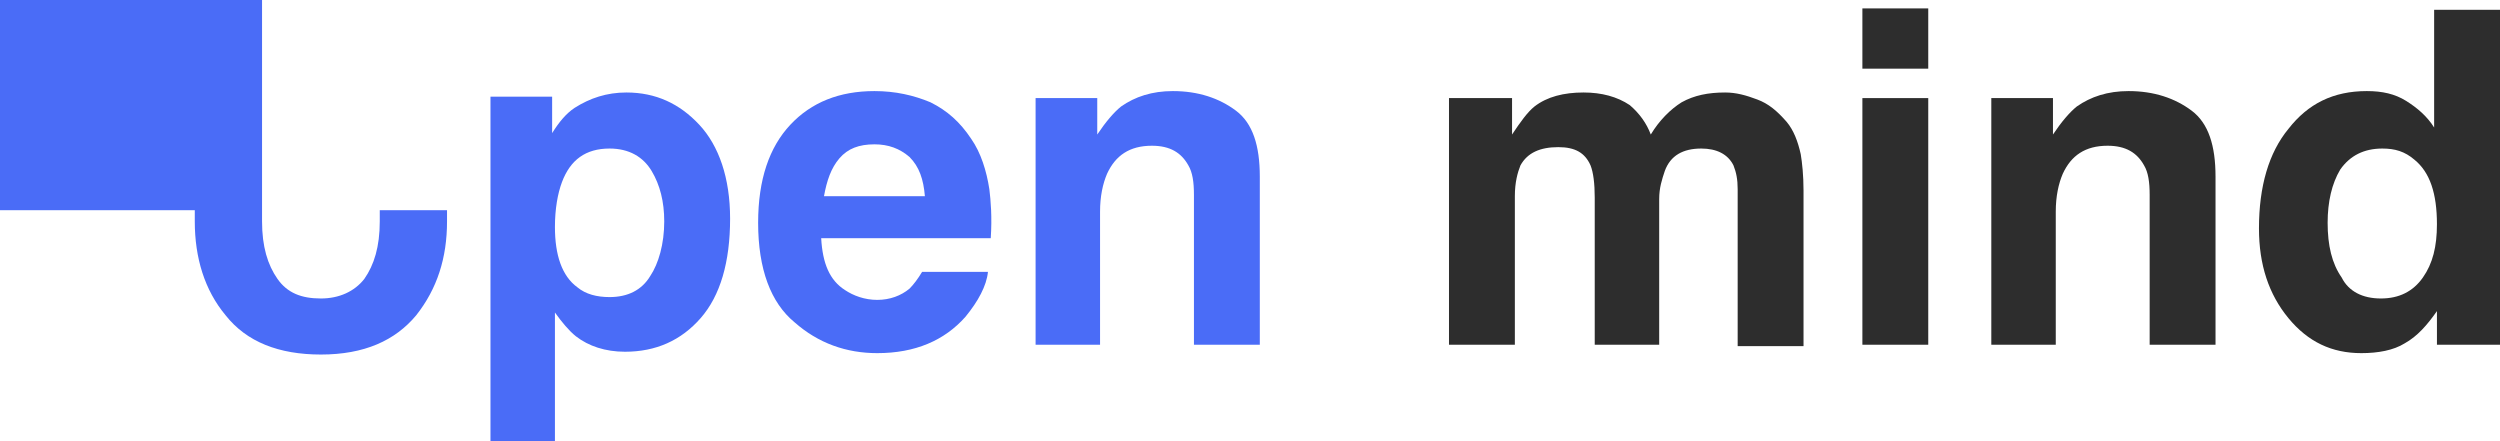
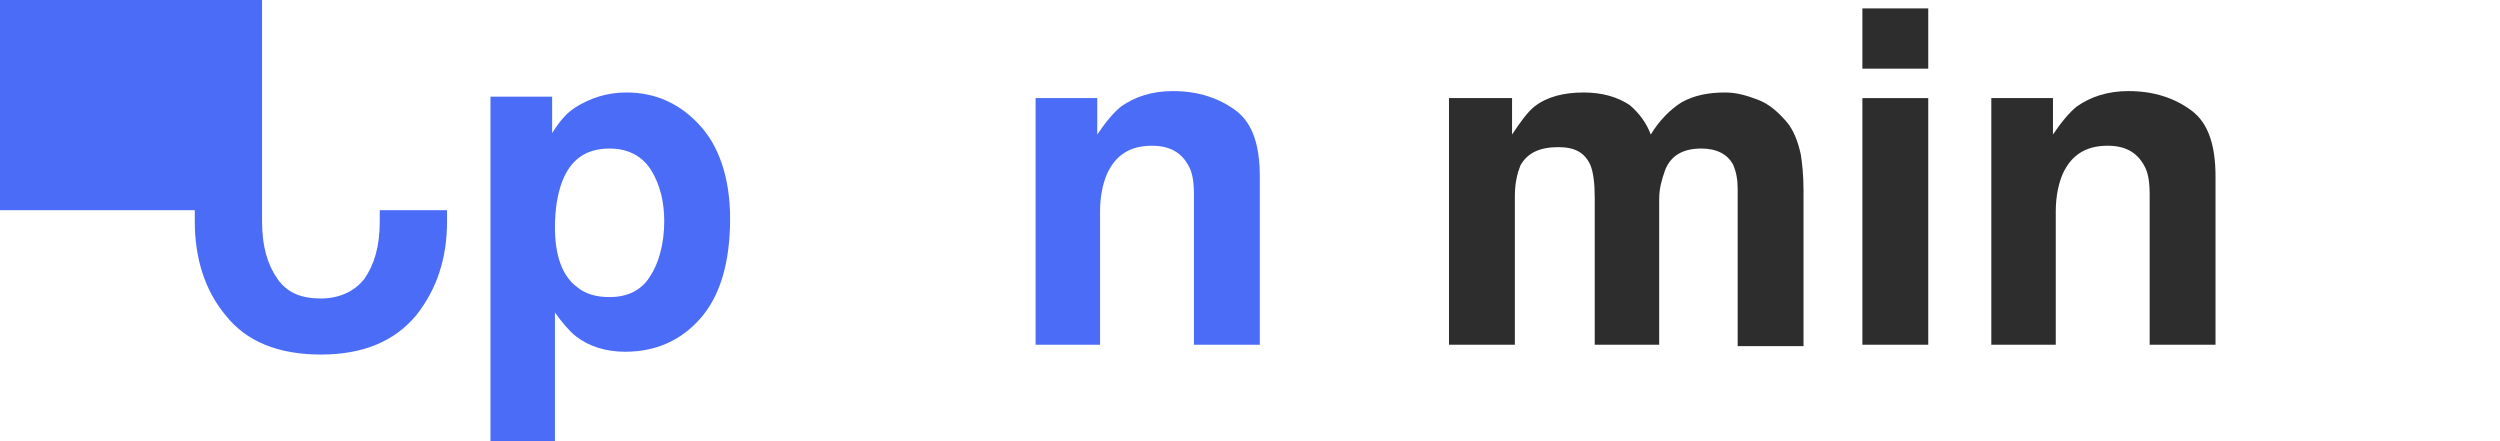
<svg xmlns="http://www.w3.org/2000/svg" xmlns:ns1="http://sodipodi.sourceforge.net/DTD/sodipodi-0.dtd" xmlns:ns2="http://www.inkscape.org/namespaces/inkscape" version="1.1" id="Layer_2" ns1:docname="315949ff623122869508aabcd20d62f0.svg" x="0px" y="0px" viewBox="-208 195.4 178.4 31.5" xml:space="preserve" width="178.4" height="31.5">
  <defs id="defs14" />
  <style type="text/css" id="style2">
	.st0{fill:#4A6CF7;}
	.st1{fill:#2D2D2D;}
</style>
  <ns1:namedview bordercolor="#666666" pagecolor="#ffffff" borderopacity="1.0" id="namedview21" ns2:pageopacity="0.0" ns2:pagecheckerboard="0" ns2:pageshadow="2">
	</ns1:namedview>
  <path id="path4" class="st0" d="m -160.6,211.2 c 0,-1.4 -0.3,-2.6 -0.9,-3.6 -0.6,-1 -1.6,-1.6 -3,-1.6 -1.7,0 -2.8,0.8 -3.4,2.4 -0.3,0.8 -0.5,1.9 -0.5,3.2 0,2 0.5,3.5 1.6,4.3 0.6,0.5 1.4,0.7 2.3,0.7 1.3,0 2.3,-0.5 2.9,-1.5 0.6,-0.9 1,-2.3 1,-3.9 z m -2.7,-9.2 c 2.1,0 3.8,0.8 5.2,2.3 1.4,1.5 2.2,3.8 2.2,6.7 0,3.1 -0.7,5.5 -2.1,7.1 -1.4,1.6 -3.2,2.4 -5.4,2.4 -1.4,0 -2.6,-0.4 -3.5,-1.1 -0.5,-0.4 -1,-1 -1.5,-1.7 v 9.2 h -4.6 v -24.6 h 4.4 v 2.6 c 0.5,-0.8 1,-1.4 1.6,-1.8 1.1,-0.7 2.3,-1.1 3.7,-1.1 z" />
-   <path id="path6" class="st0" d="m -145.6,205.7 c -1.1,0 -1.9,0.3 -2.5,1 -0.6,0.7 -0.9,1.6 -1.1,2.7 h 7.2 c -0.1,-1.2 -0.4,-2.1 -1.1,-2.8 -0.7,-0.6 -1.5,-0.9 -2.5,-0.9 z m 0,-3.8 c 1.5,0 2.8,0.3 4,0.8 1.2,0.6 2.1,1.4 2.9,2.6 0.7,1 1.1,2.3 1.3,3.6 0.1,0.8 0.2,2 0.1,3.5 h -12.1 c 0.1,1.8 0.6,3 1.7,3.7 0.6,0.4 1.4,0.7 2.3,0.7 0.9,0 1.7,-0.3 2.3,-0.8 0.3,-0.3 0.6,-0.7 0.9,-1.2 h 4.7 c -0.1,1 -0.7,2.1 -1.6,3.2 -1.5,1.7 -3.6,2.6 -6.3,2.6 -2.2,0 -4.2,-0.7 -5.9,-2.2 -1.7,-1.4 -2.6,-3.8 -2.6,-7.1 0,-3.1 0.8,-5.4 2.3,-7 1.5,-1.6 3.5,-2.4 6,-2.4 z" />
  <path id="path8" class="st0" d="m -124.3,201.9 c 1.8,0 3.3,0.5 4.5,1.4 1.2,0.9 1.7,2.5 1.7,4.7 v 12 h -4.7 v -10.7 c 0,-0.9 -0.1,-1.6 -0.4,-2.1 -0.5,-0.9 -1.3,-1.4 -2.6,-1.4 -1.6,0 -2.6,0.7 -3.2,2 -0.3,0.7 -0.5,1.6 -0.5,2.7 v 9.5 h -4.6 v -17.6 h 4.4 v 2.6 c 0.6,-0.9 1.2,-1.6 1.7,-2 1,-0.7 2.2,-1.1 3.7,-1.1 z" />
  <path id="path10" class="st1" d="m -84.9,202 c 0.8,0 1.5,0.2 2.3,0.5 0.8,0.3 1.4,0.8 2.1,1.6 0.5,0.6 0.8,1.4 1,2.3 0.1,0.6 0.2,1.5 0.2,2.6 v 11.1 H -84 v -11.2 c 0,-0.7 -0.1,-1.2 -0.3,-1.7 -0.4,-0.8 -1.2,-1.2 -2.3,-1.2 -1.3,0 -2.2,0.5 -2.6,1.6 -0.2,0.6 -0.4,1.2 -0.4,2 V 220 h -4.6 v -10.5 c 0,-1 -0.1,-1.8 -0.3,-2.3 -0.4,-0.9 -1.1,-1.3 -2.3,-1.3 -1.3,0 -2.2,0.4 -2.7,1.3 -0.2,0.5 -0.4,1.2 -0.4,2.2 V 220 h -4.7 v -17.6 h 4.5 v 2.6 c 0.6,-0.9 1.1,-1.6 1.6,-2 0.9,-0.7 2.1,-1 3.5,-1 1.3,0 2.4,0.3 3.3,0.9 0.7,0.6 1.2,1.3 1.5,2.1 0.6,-1 1.4,-1.8 2.2,-2.3 0.9,-0.5 1.9,-0.7 3.1,-0.7 z" />
  <path id="path12" class="st1" d="m -70.4,200.3 h -4.7 V 196 h 4.7 z m -4.7,2.1 h 4.7 V 220 h -4.7 z" />
  <path id="path14" class="st1" d="m -56.1,201.9 c 1.8,0 3.3,0.5 4.5,1.4 1.2,0.9 1.7,2.5 1.7,4.7 v 12 h -4.7 v -10.7 c 0,-0.9 -0.1,-1.6 -0.4,-2.1 -0.5,-0.9 -1.3,-1.4 -2.6,-1.4 -1.6,0 -2.6,0.7 -3.2,2 -0.3,0.7 -0.5,1.6 -0.5,2.7 v 9.5 h -4.6 v -17.6 h 4.4 v 2.6 c 0.6,-0.9 1.2,-1.6 1.7,-2 1,-0.7 2.2,-1.1 3.7,-1.1 z" />
-   <path id="path16" class="st1" d="m -39.1,201.9 c 1.1,0 2,0.2 2.8,0.7 0.8,0.5 1.5,1.1 2,1.9 v -8.4 h 4.7 V 220 h -4.5 v -2.4 c -0.7,1 -1.4,1.8 -2.3,2.3 -0.8,0.5 -1.9,0.7 -3.1,0.7 -2.1,0 -3.8,-0.8 -5.2,-2.5 -1.4,-1.7 -2.1,-3.8 -2.1,-6.4 0,-3 0.7,-5.4 2.1,-7.1 1.4,-1.8 3.2,-2.7 5.6,-2.7 z m 1,14.8 c 1.3,0 2.3,-0.5 3,-1.5 0.7,-1 1,-2.2 1,-3.8 0,-2.2 -0.5,-3.7 -1.6,-4.6 -0.7,-0.6 -1.4,-0.8 -2.3,-0.8 -1.3,0 -2.3,0.5 -3,1.5 -0.6,1 -0.9,2.3 -0.9,3.8 0,1.6 0.3,2.9 1,3.9 0.5,1 1.5,1.5 2.8,1.5 z" />
  <path id="path18" class="st0" d="m -185.1,216.7 c 1.3,0 2.4,-0.5 3.1,-1.4 0.7,-1 1.1,-2.3 1.1,-4.1 0,-0.3 0,-0.6 0,-0.8 h 4.8 c 0,0.3 0,0.6 0,0.8 0,2.6 -0.7,4.8 -2.2,6.7 -1.5,1.8 -3.7,2.8 -6.8,2.8 -3,0 -5.3,-0.9 -6.8,-2.8 -1.5,-1.8 -2.2,-4.1 -2.2,-6.7 v -0.8 H -208 v -15 h 18.7 v 15 0.8 c 0,1.8 0.4,3.1 1.1,4.1 0.7,1 1.7,1.4 3.1,1.4 z" />
</svg>